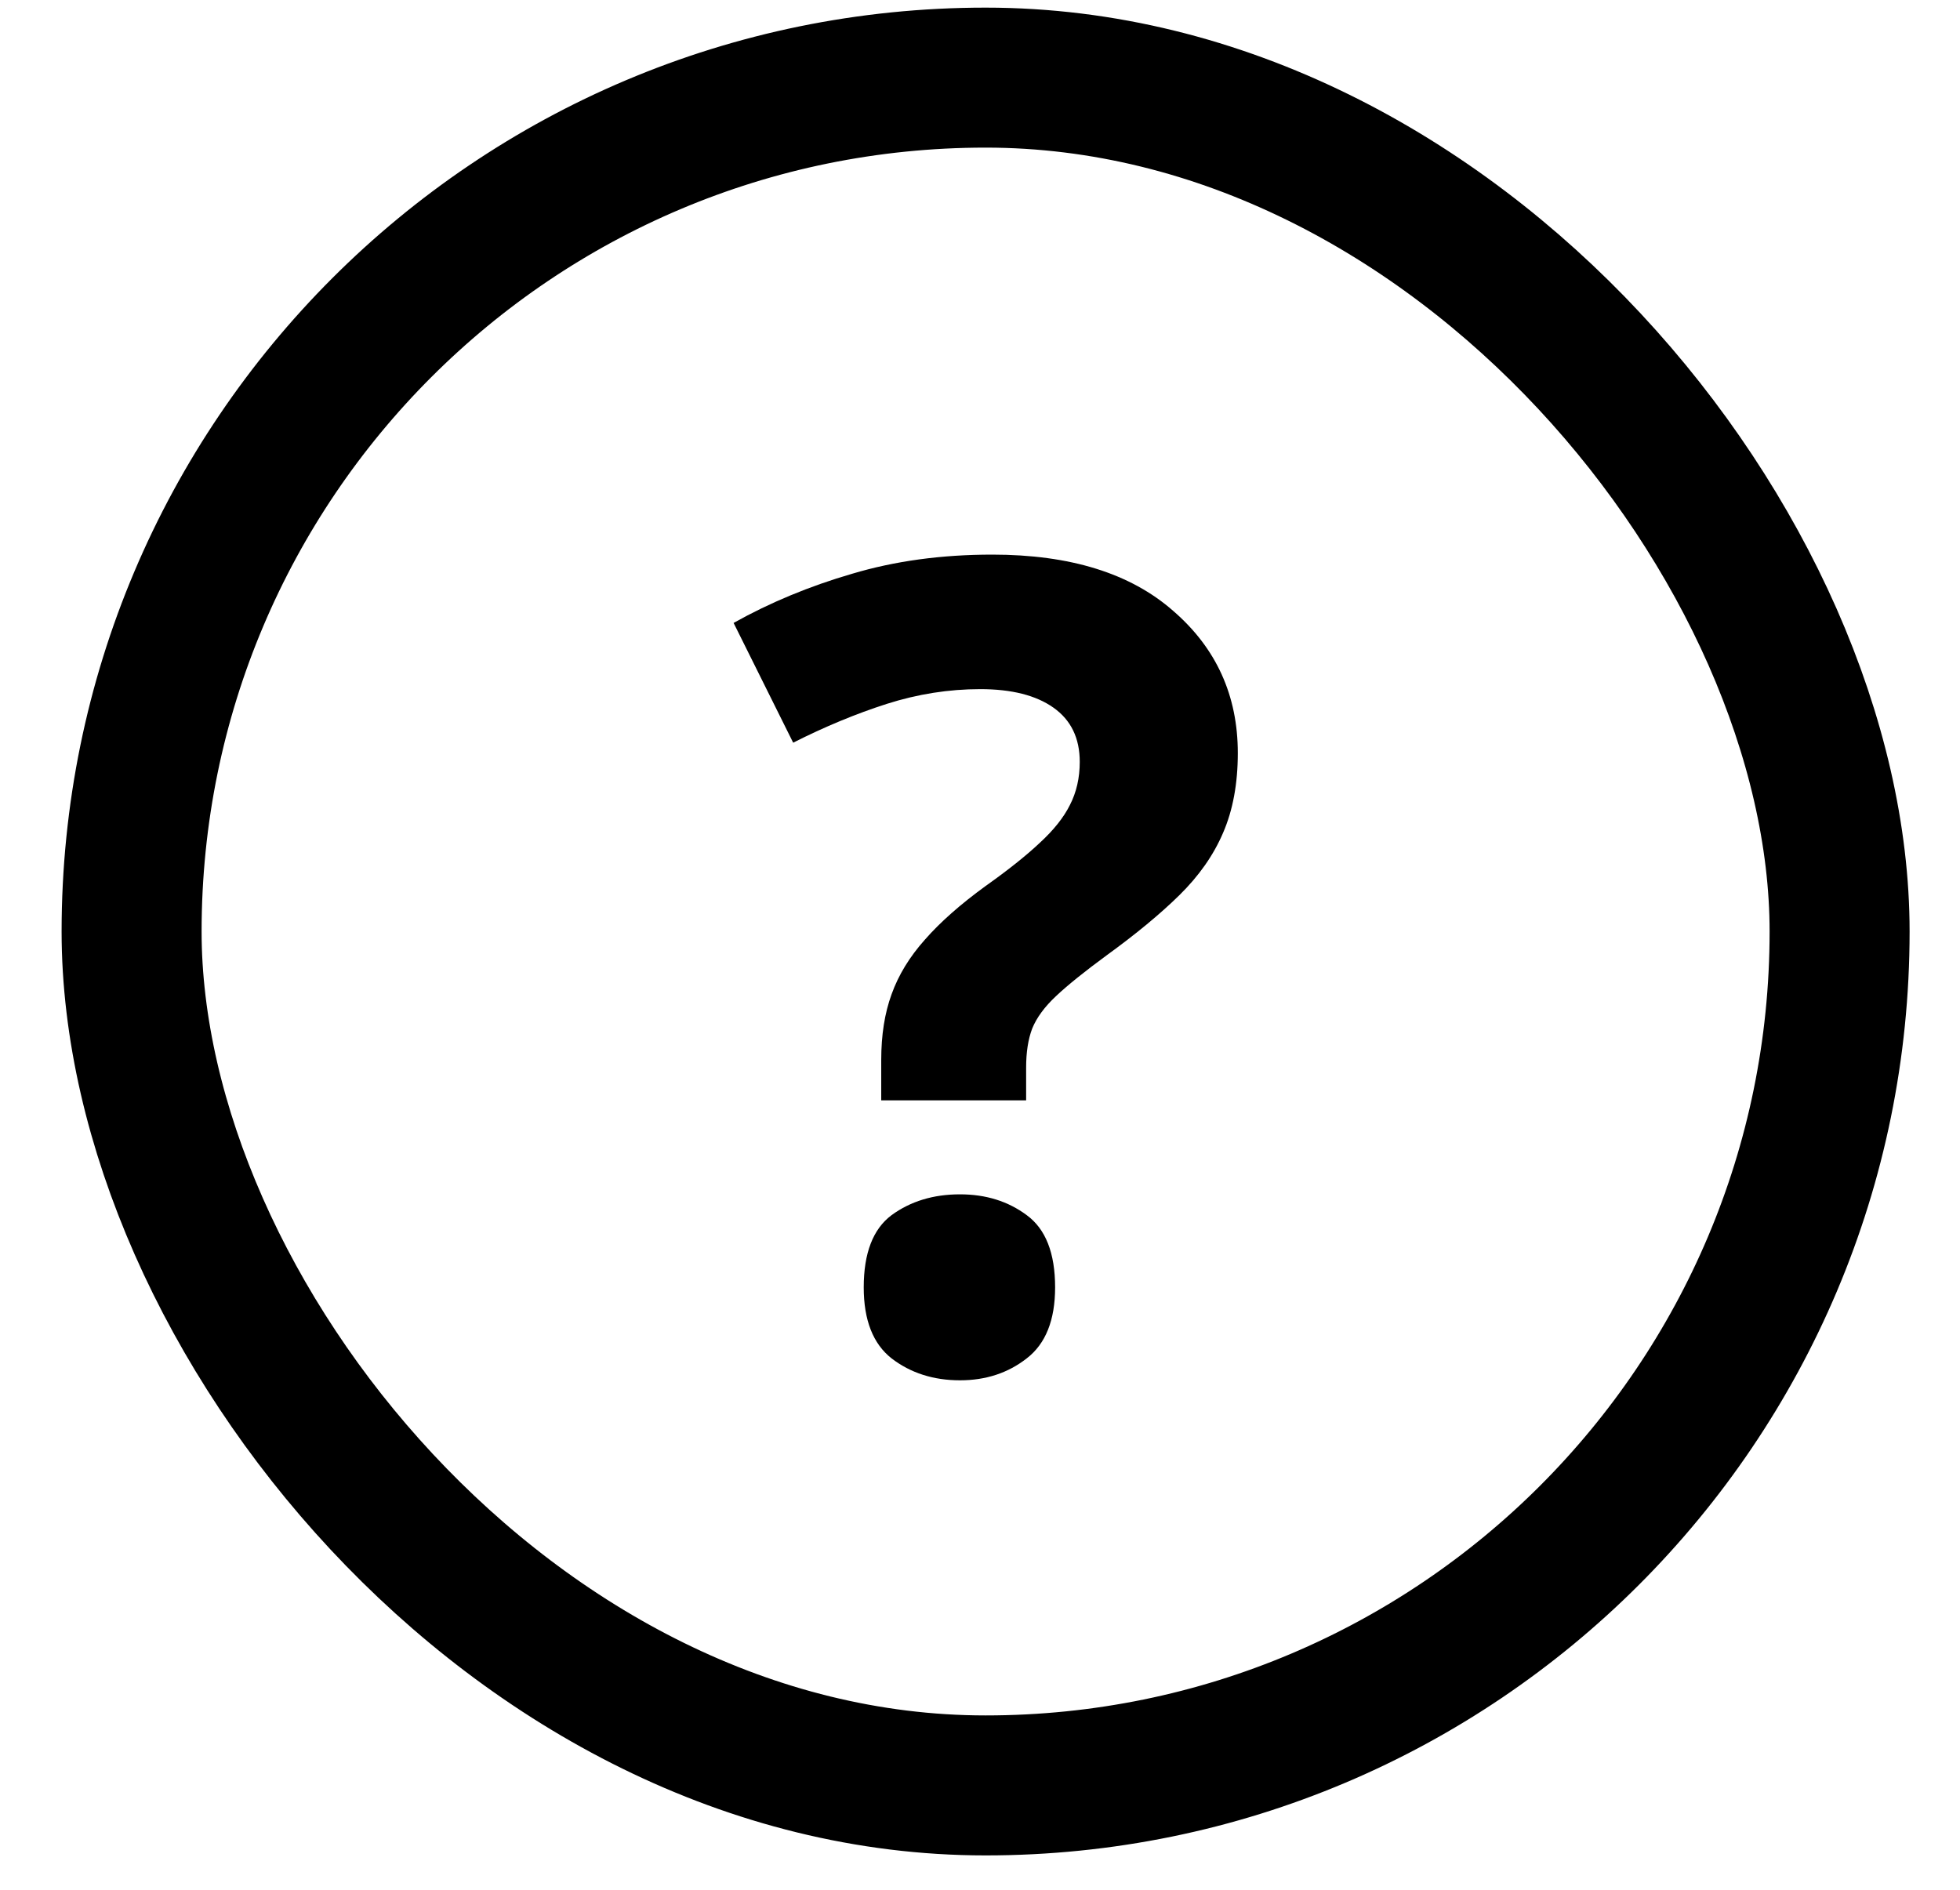
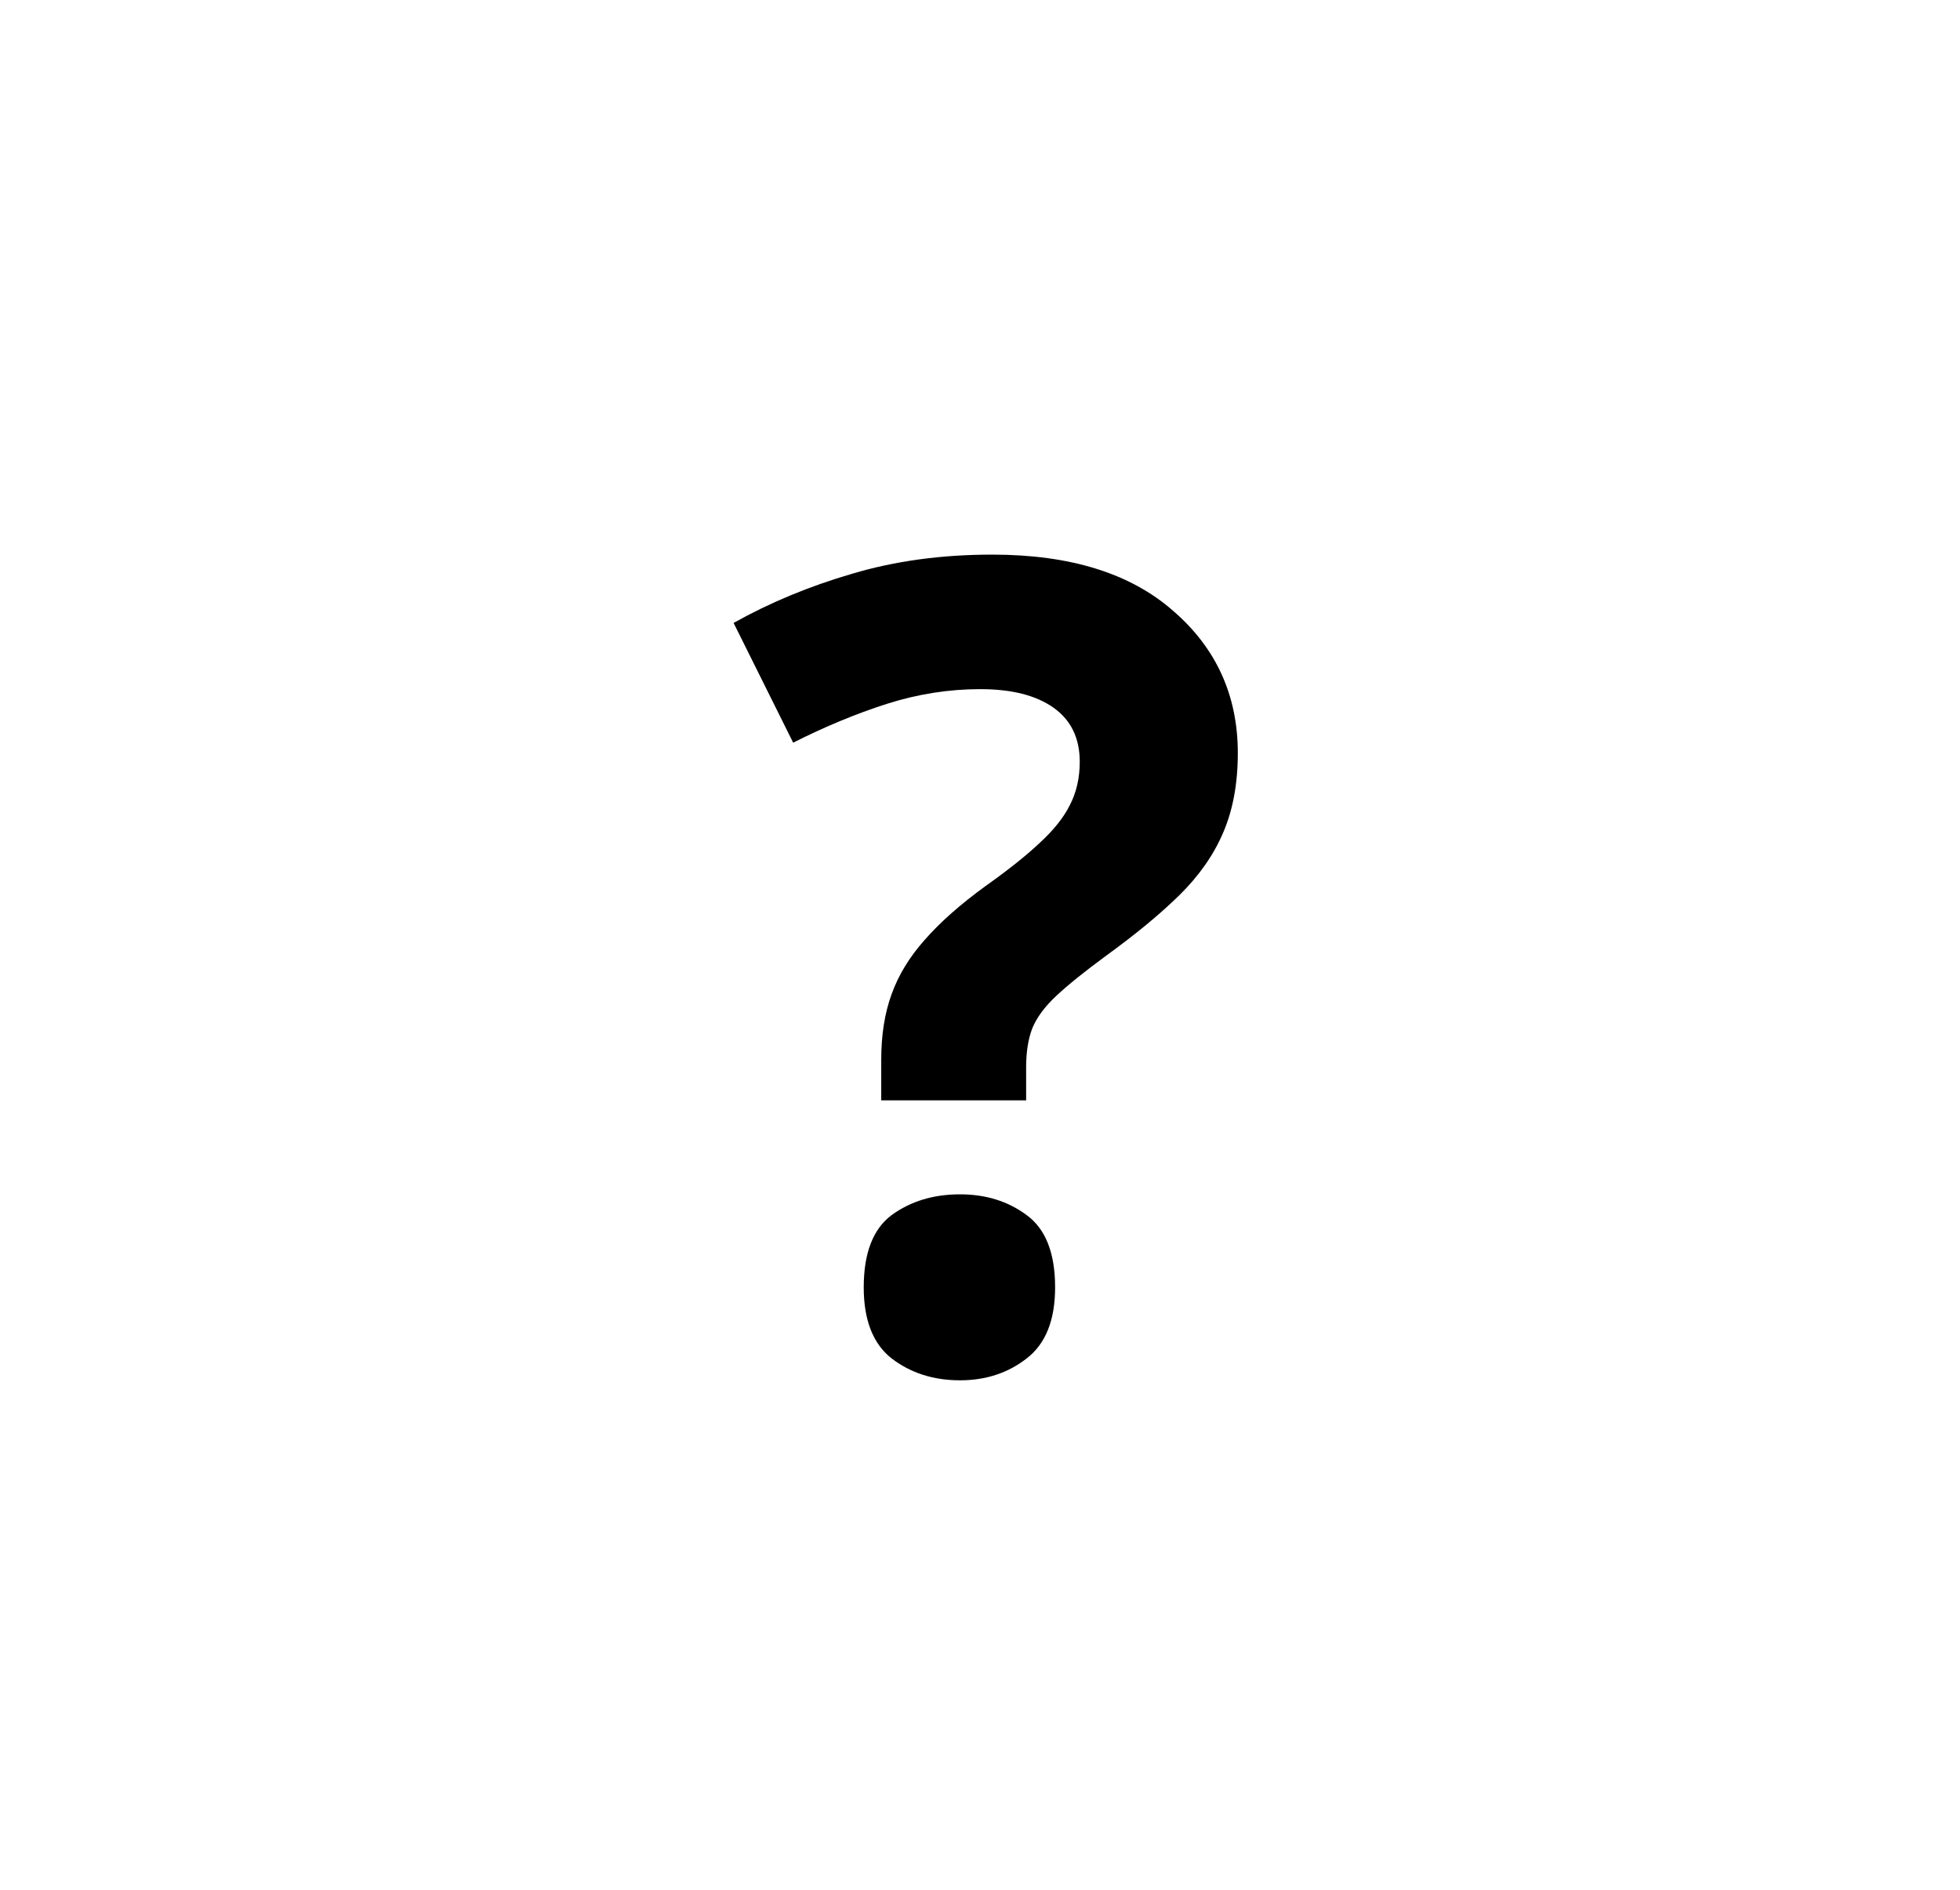
<svg xmlns="http://www.w3.org/2000/svg" width="28" height="27" viewBox="0 0 28 27" fill="none">
-   <rect x="1.88" y="1.109" width="24.4" height="24.4" rx="12.2" stroke="black" stroke-width="2" />
  <path d="M12.589 15.721V15.143C12.589 14.788 12.638 14.476 12.737 14.205C12.836 13.929 12.995 13.669 13.214 13.424C13.433 13.174 13.722 12.919 14.081 12.658C14.404 12.429 14.662 12.223 14.855 12.041C15.053 11.859 15.196 11.679 15.284 11.502C15.378 11.32 15.425 11.114 15.425 10.885C15.425 10.546 15.3 10.288 15.05 10.111C14.8 9.934 14.451 9.846 14.003 9.846C13.555 9.846 13.11 9.916 12.667 10.057C12.23 10.197 11.784 10.382 11.331 10.611L10.48 8.9C11 8.609 11.566 8.374 12.175 8.197C12.784 8.015 13.451 7.924 14.175 7.924C15.29 7.924 16.151 8.192 16.761 8.729C17.375 9.26 17.683 9.937 17.683 10.76C17.683 11.197 17.612 11.578 17.472 11.9C17.336 12.218 17.128 12.515 16.847 12.791C16.571 13.062 16.224 13.348 15.808 13.65C15.495 13.88 15.256 14.072 15.089 14.229C14.922 14.385 14.808 14.541 14.745 14.697C14.688 14.848 14.659 15.033 14.659 15.252V15.721H12.589ZM12.339 18.393C12.339 17.903 12.472 17.559 12.737 17.361C13.008 17.163 13.334 17.064 13.714 17.064C14.084 17.064 14.401 17.163 14.667 17.361C14.938 17.559 15.073 17.903 15.073 18.393C15.073 18.861 14.938 19.2 14.667 19.408C14.401 19.616 14.084 19.721 13.714 19.721C13.334 19.721 13.008 19.616 12.737 19.408C12.472 19.2 12.339 18.861 12.339 18.393Z" fill="black" />
</svg>